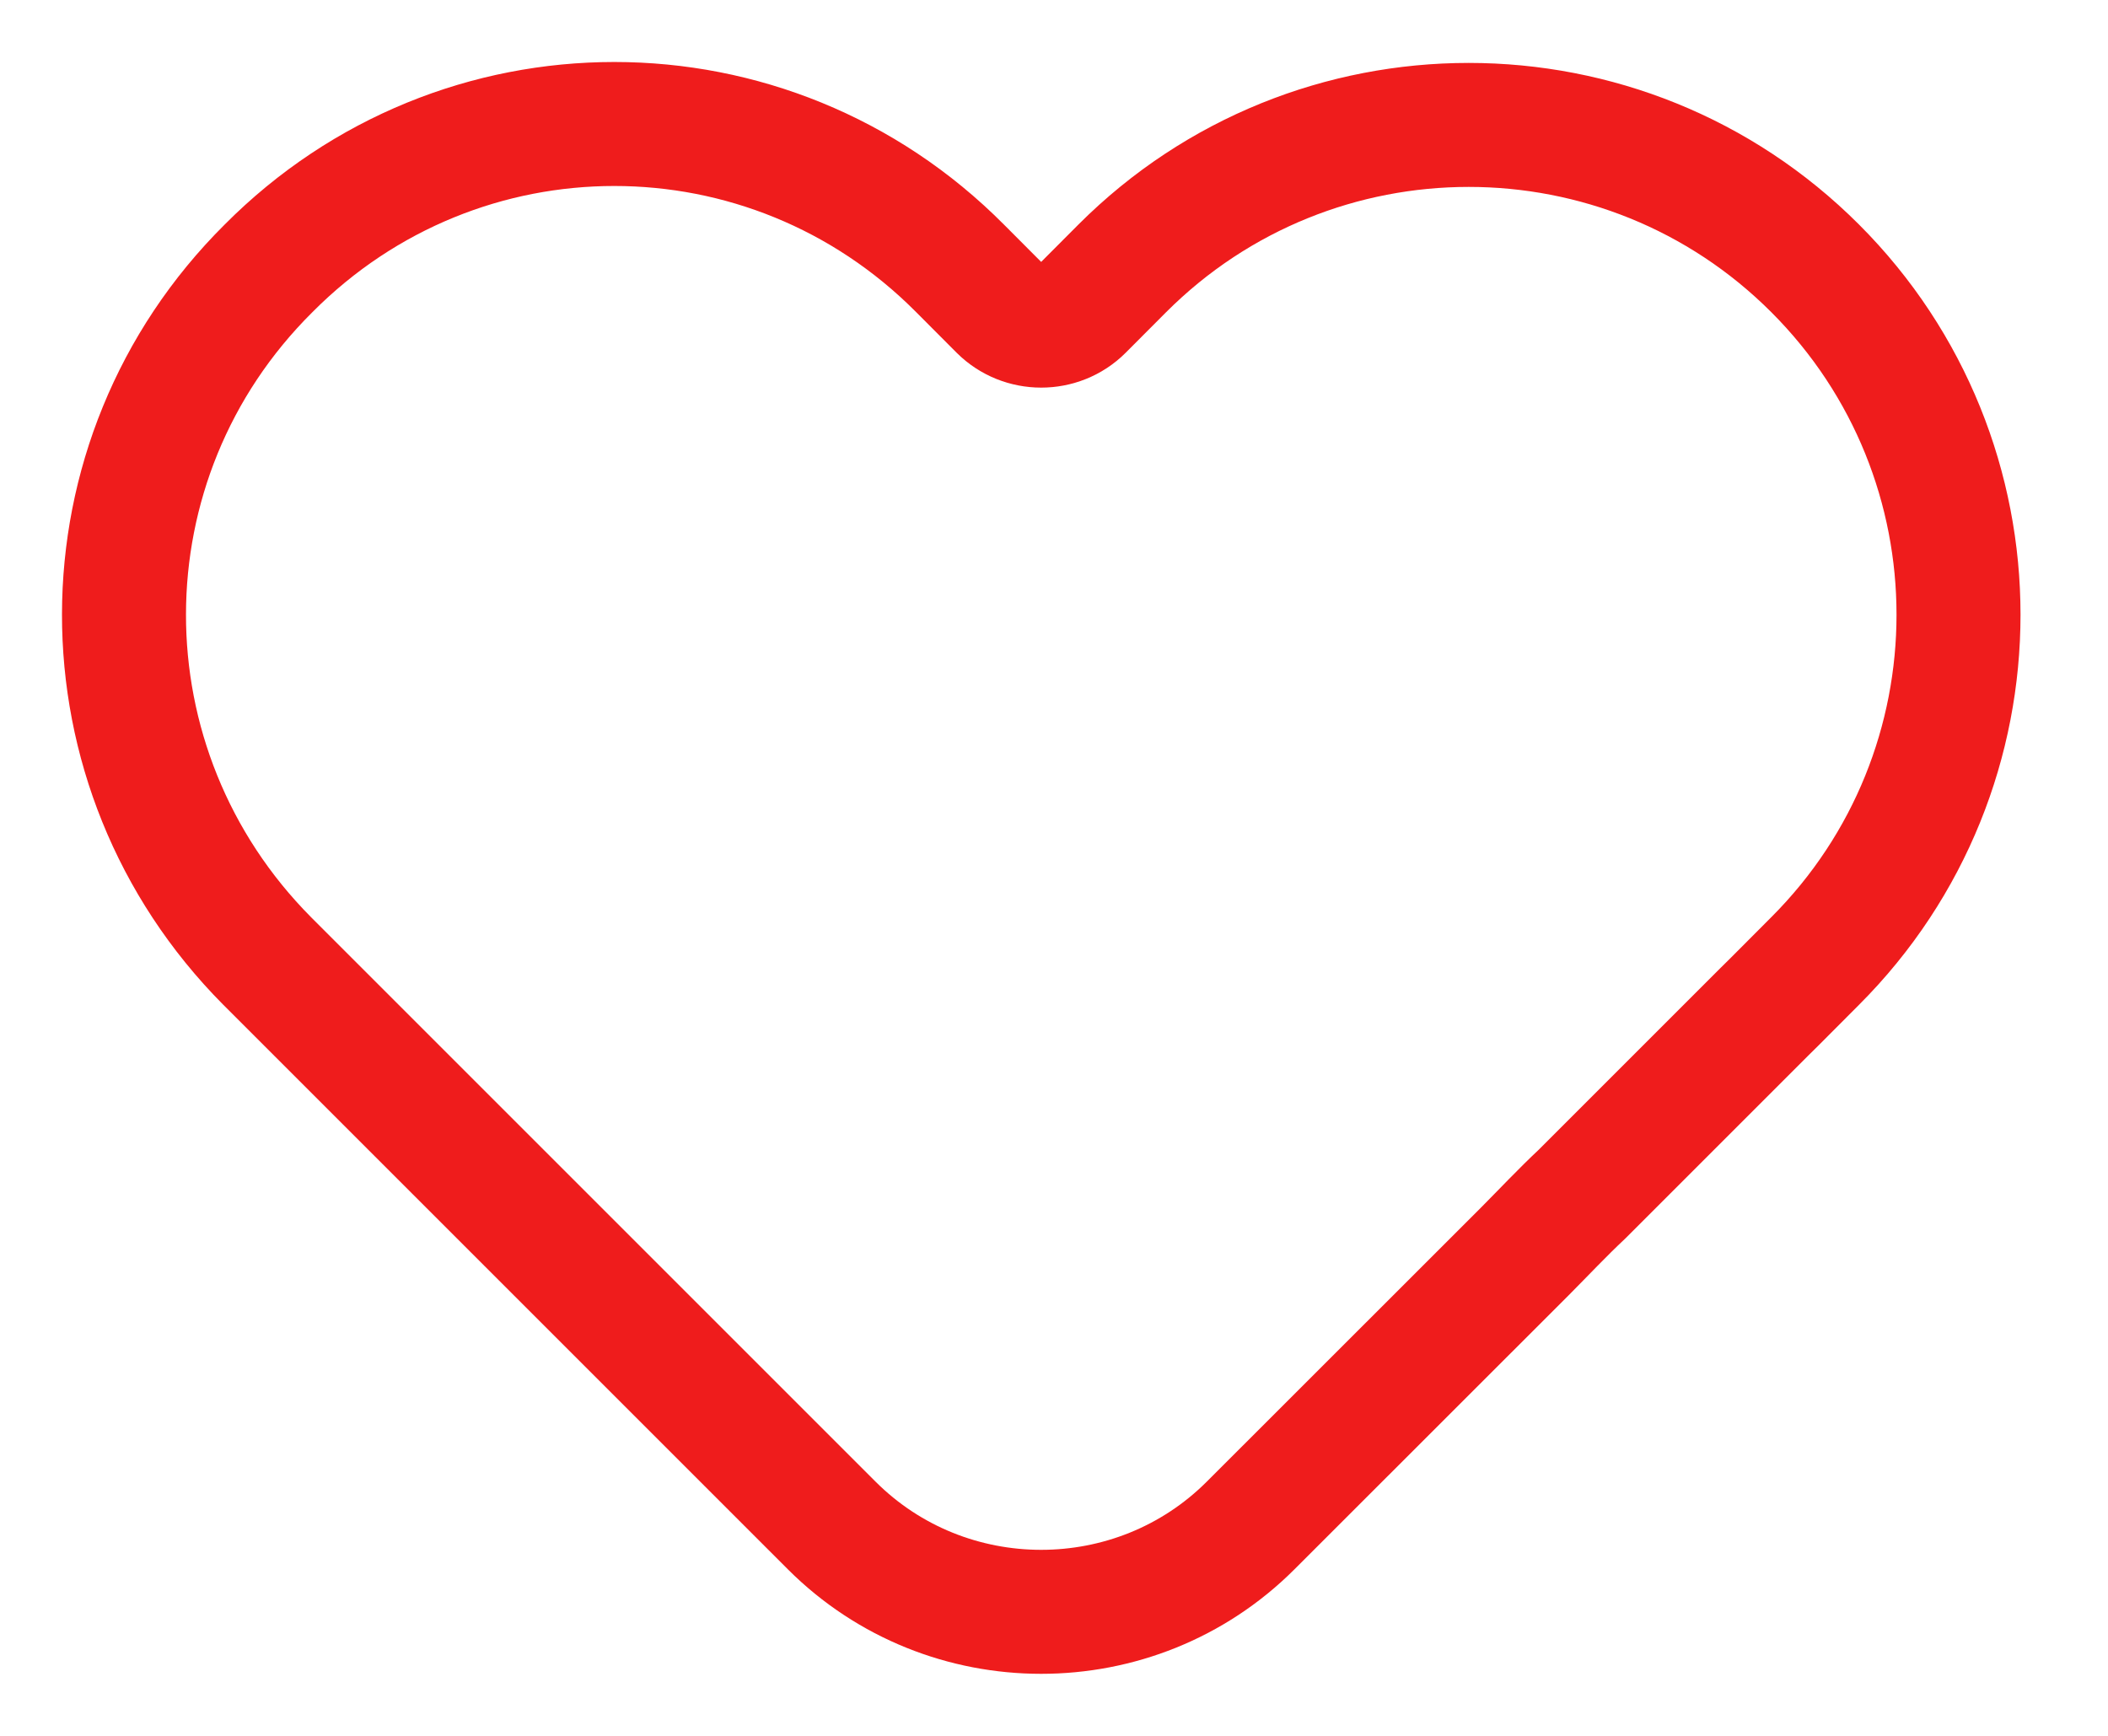
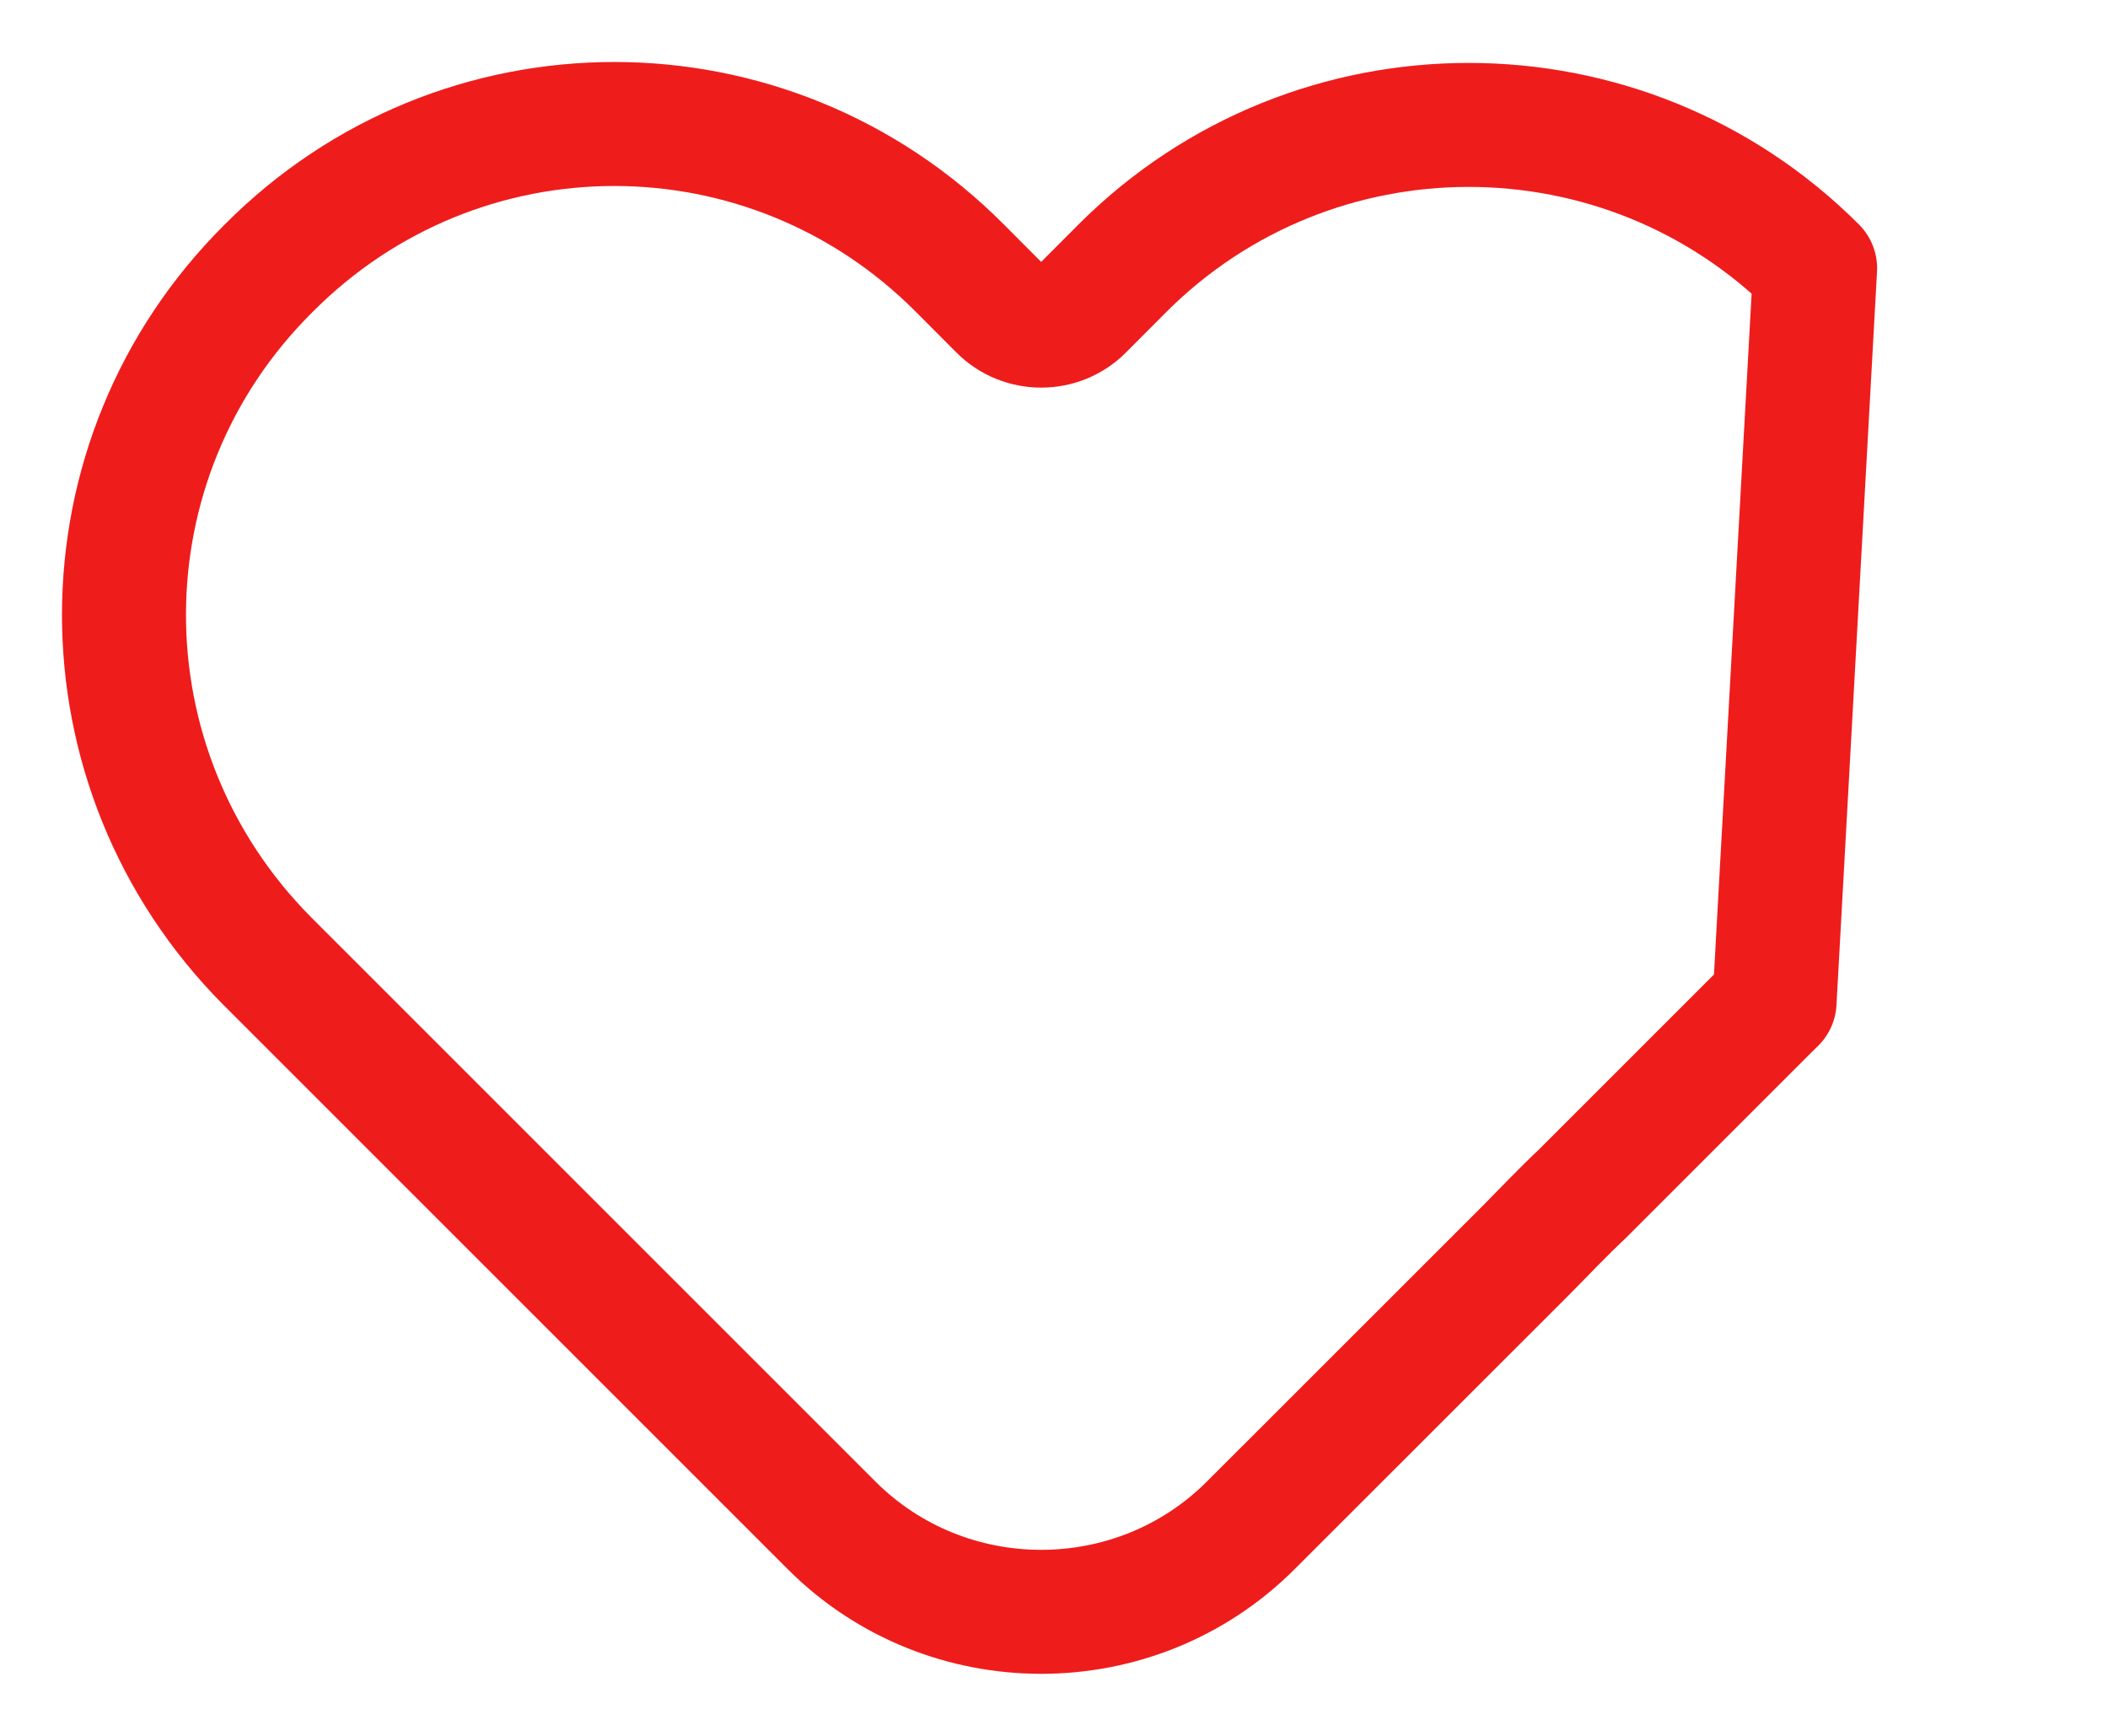
<svg xmlns="http://www.w3.org/2000/svg" width="17" height="14" viewBox="0 0 17 14" fill="none">
-   <path d="M2.166 2.164C3.708 0.612 6.2 0.612 7.742 2.164L8.069 2.492C8.249 2.671 8.545 2.671 8.724 2.492L9.051 2.164C10.593 0.622 13.096 0.622 14.638 2.164C16.18 3.706 16.18 6.209 14.638 7.751L14.311 8.079C14.311 8.079 14.258 8.131 14.226 8.163L13.983 8.406L13.677 8.712C13.413 8.976 13.096 9.293 12.758 9.631C12.6 9.779 12.452 9.937 12.294 10.096L10.086 12.303C9.157 13.232 7.636 13.232 6.707 12.303L5.598 11.194L2.81 8.406L2.155 7.751C0.613 6.199 0.613 3.706 2.166 2.164Z" stroke="#EF1C1C" stroke-linecap="round" stroke-linejoin="round" />
+   <path d="M2.166 2.164C3.708 0.612 6.2 0.612 7.742 2.164L8.069 2.492C8.249 2.671 8.545 2.671 8.724 2.492L9.051 2.164C10.593 0.622 13.096 0.622 14.638 2.164L14.311 8.079C14.311 8.079 14.258 8.131 14.226 8.163L13.983 8.406L13.677 8.712C13.413 8.976 13.096 9.293 12.758 9.631C12.6 9.779 12.452 9.937 12.294 10.096L10.086 12.303C9.157 13.232 7.636 13.232 6.707 12.303L5.598 11.194L2.81 8.406L2.155 7.751C0.613 6.199 0.613 3.706 2.166 2.164Z" stroke="#EF1C1C" stroke-linecap="round" stroke-linejoin="round" />
</svg>